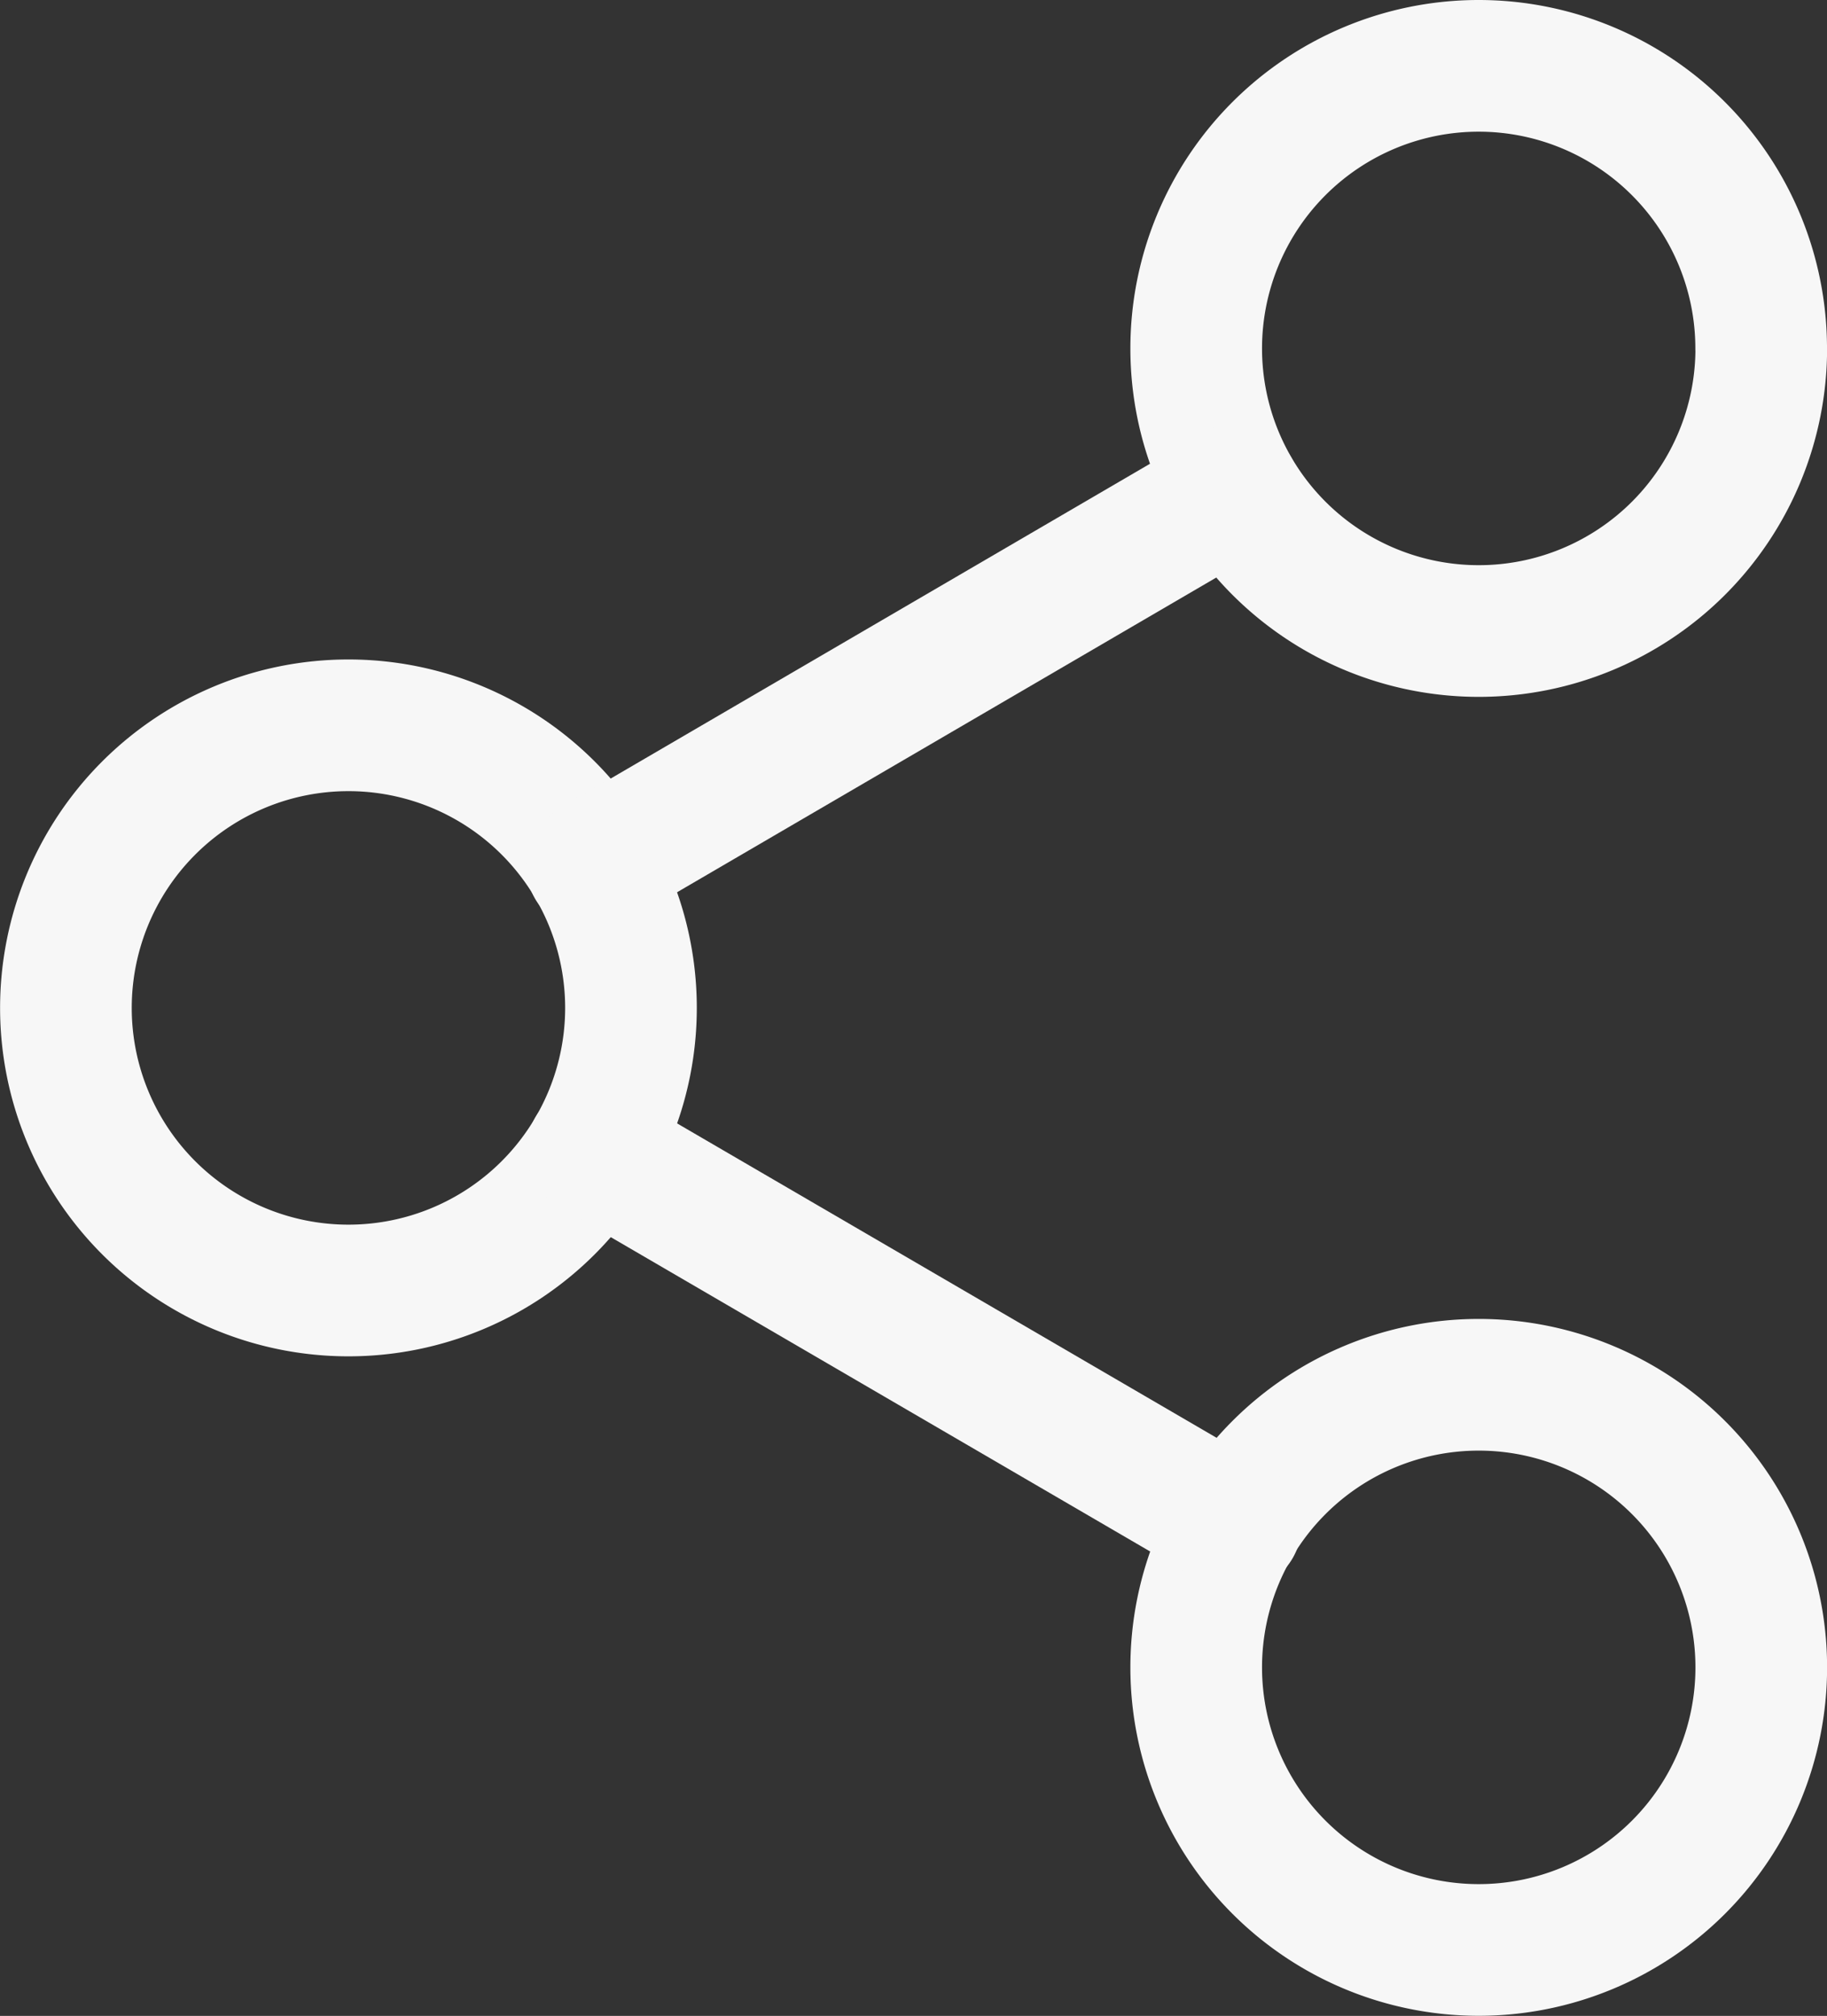
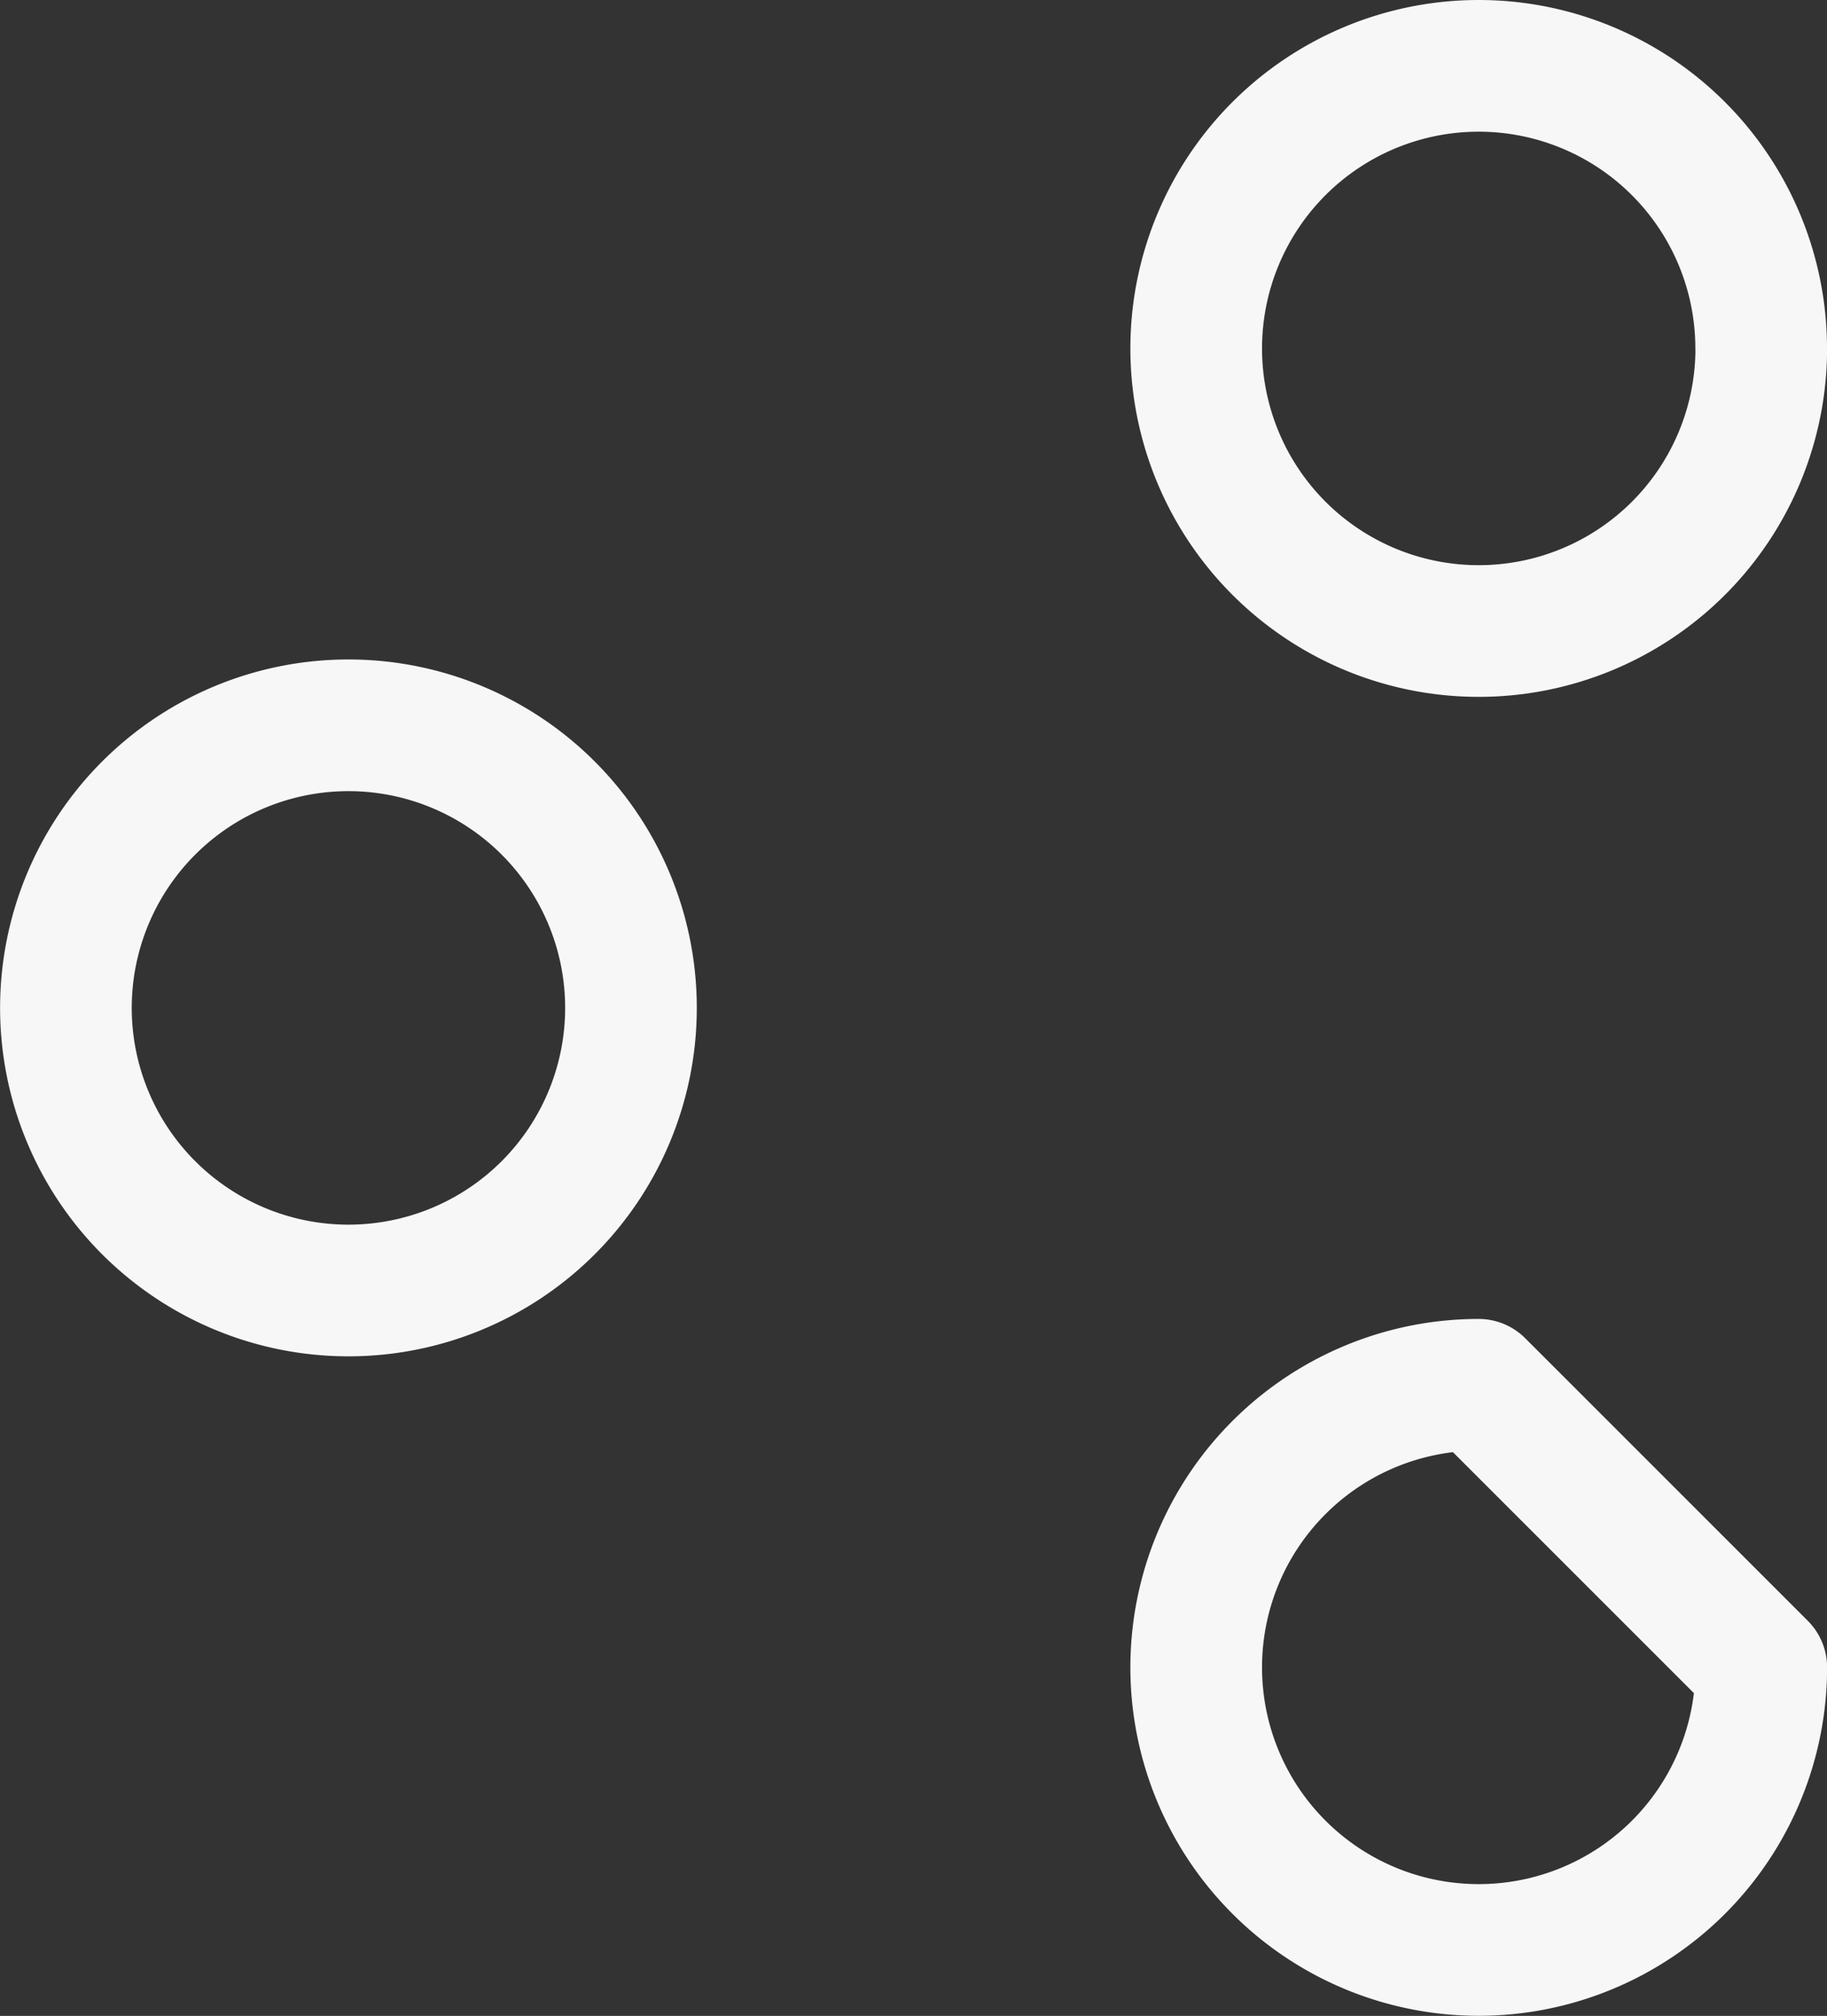
<svg xmlns="http://www.w3.org/2000/svg" width="20.816" height="22.963" viewBox="0 0 20.816 22.963">
  <rect x="0" y="0" width="20.816" height="22.963" fill="#333333" stroke="none" />
  <g data-name="Icon feather-share-2">
    <path data-name="Path 27668" d="M28.939 6.219A3.219 3.219 0 1 1 25.719 3a3.219 3.219 0 0 1 3.219 3.219z" transform="translate(-8.872 -2.25)" style="fill:none;stroke:#f7f7f7;stroke-linecap:round;stroke-linejoin:round;stroke-width:1.5px" />
    <path data-name="Path 27669" d="M10.939 16.719a3.219 3.219 0 1 1-3.22-3.219 3.219 3.219 0 0 1 3.22 3.219z" transform="translate(-3.75 -5.238)" style="fill:none;stroke:#f7f7f7;stroke-linecap:round;stroke-linejoin:round;stroke-width:1.5px" />
-     <path data-name="Path 27670" d="M28.939 27.219A3.219 3.219 0 1 1 25.719 24a3.219 3.219 0 0 1 3.22 3.219z" transform="translate(-8.872 -8.226)" style="fill:none;stroke:#f7f7f7;stroke-linecap:round;stroke-linejoin:round;stroke-width:1.5px" />
-     <path data-name="Path 27671" d="m12.885 20.265 7.33 4.271" transform="translate(-6.136 -7.163)" style="fill:none;stroke:#f7f7f7;stroke-linecap:round;stroke-linejoin:round;stroke-width:1.5px" />
-     <path data-name="Path 27672" d="m20.2 9.765-7.319 4.271" transform="translate(-6.136 -4.175)" style="fill:none;stroke:#f7f7f7;stroke-linecap:round;stroke-linejoin:round;stroke-width:1.5px" />
+     <path data-name="Path 27670" d="M28.939 27.219A3.219 3.219 0 1 1 25.719 24z" transform="translate(-8.872 -8.226)" style="fill:none;stroke:#f7f7f7;stroke-linecap:round;stroke-linejoin:round;stroke-width:1.5px" />
  </g>
</svg>